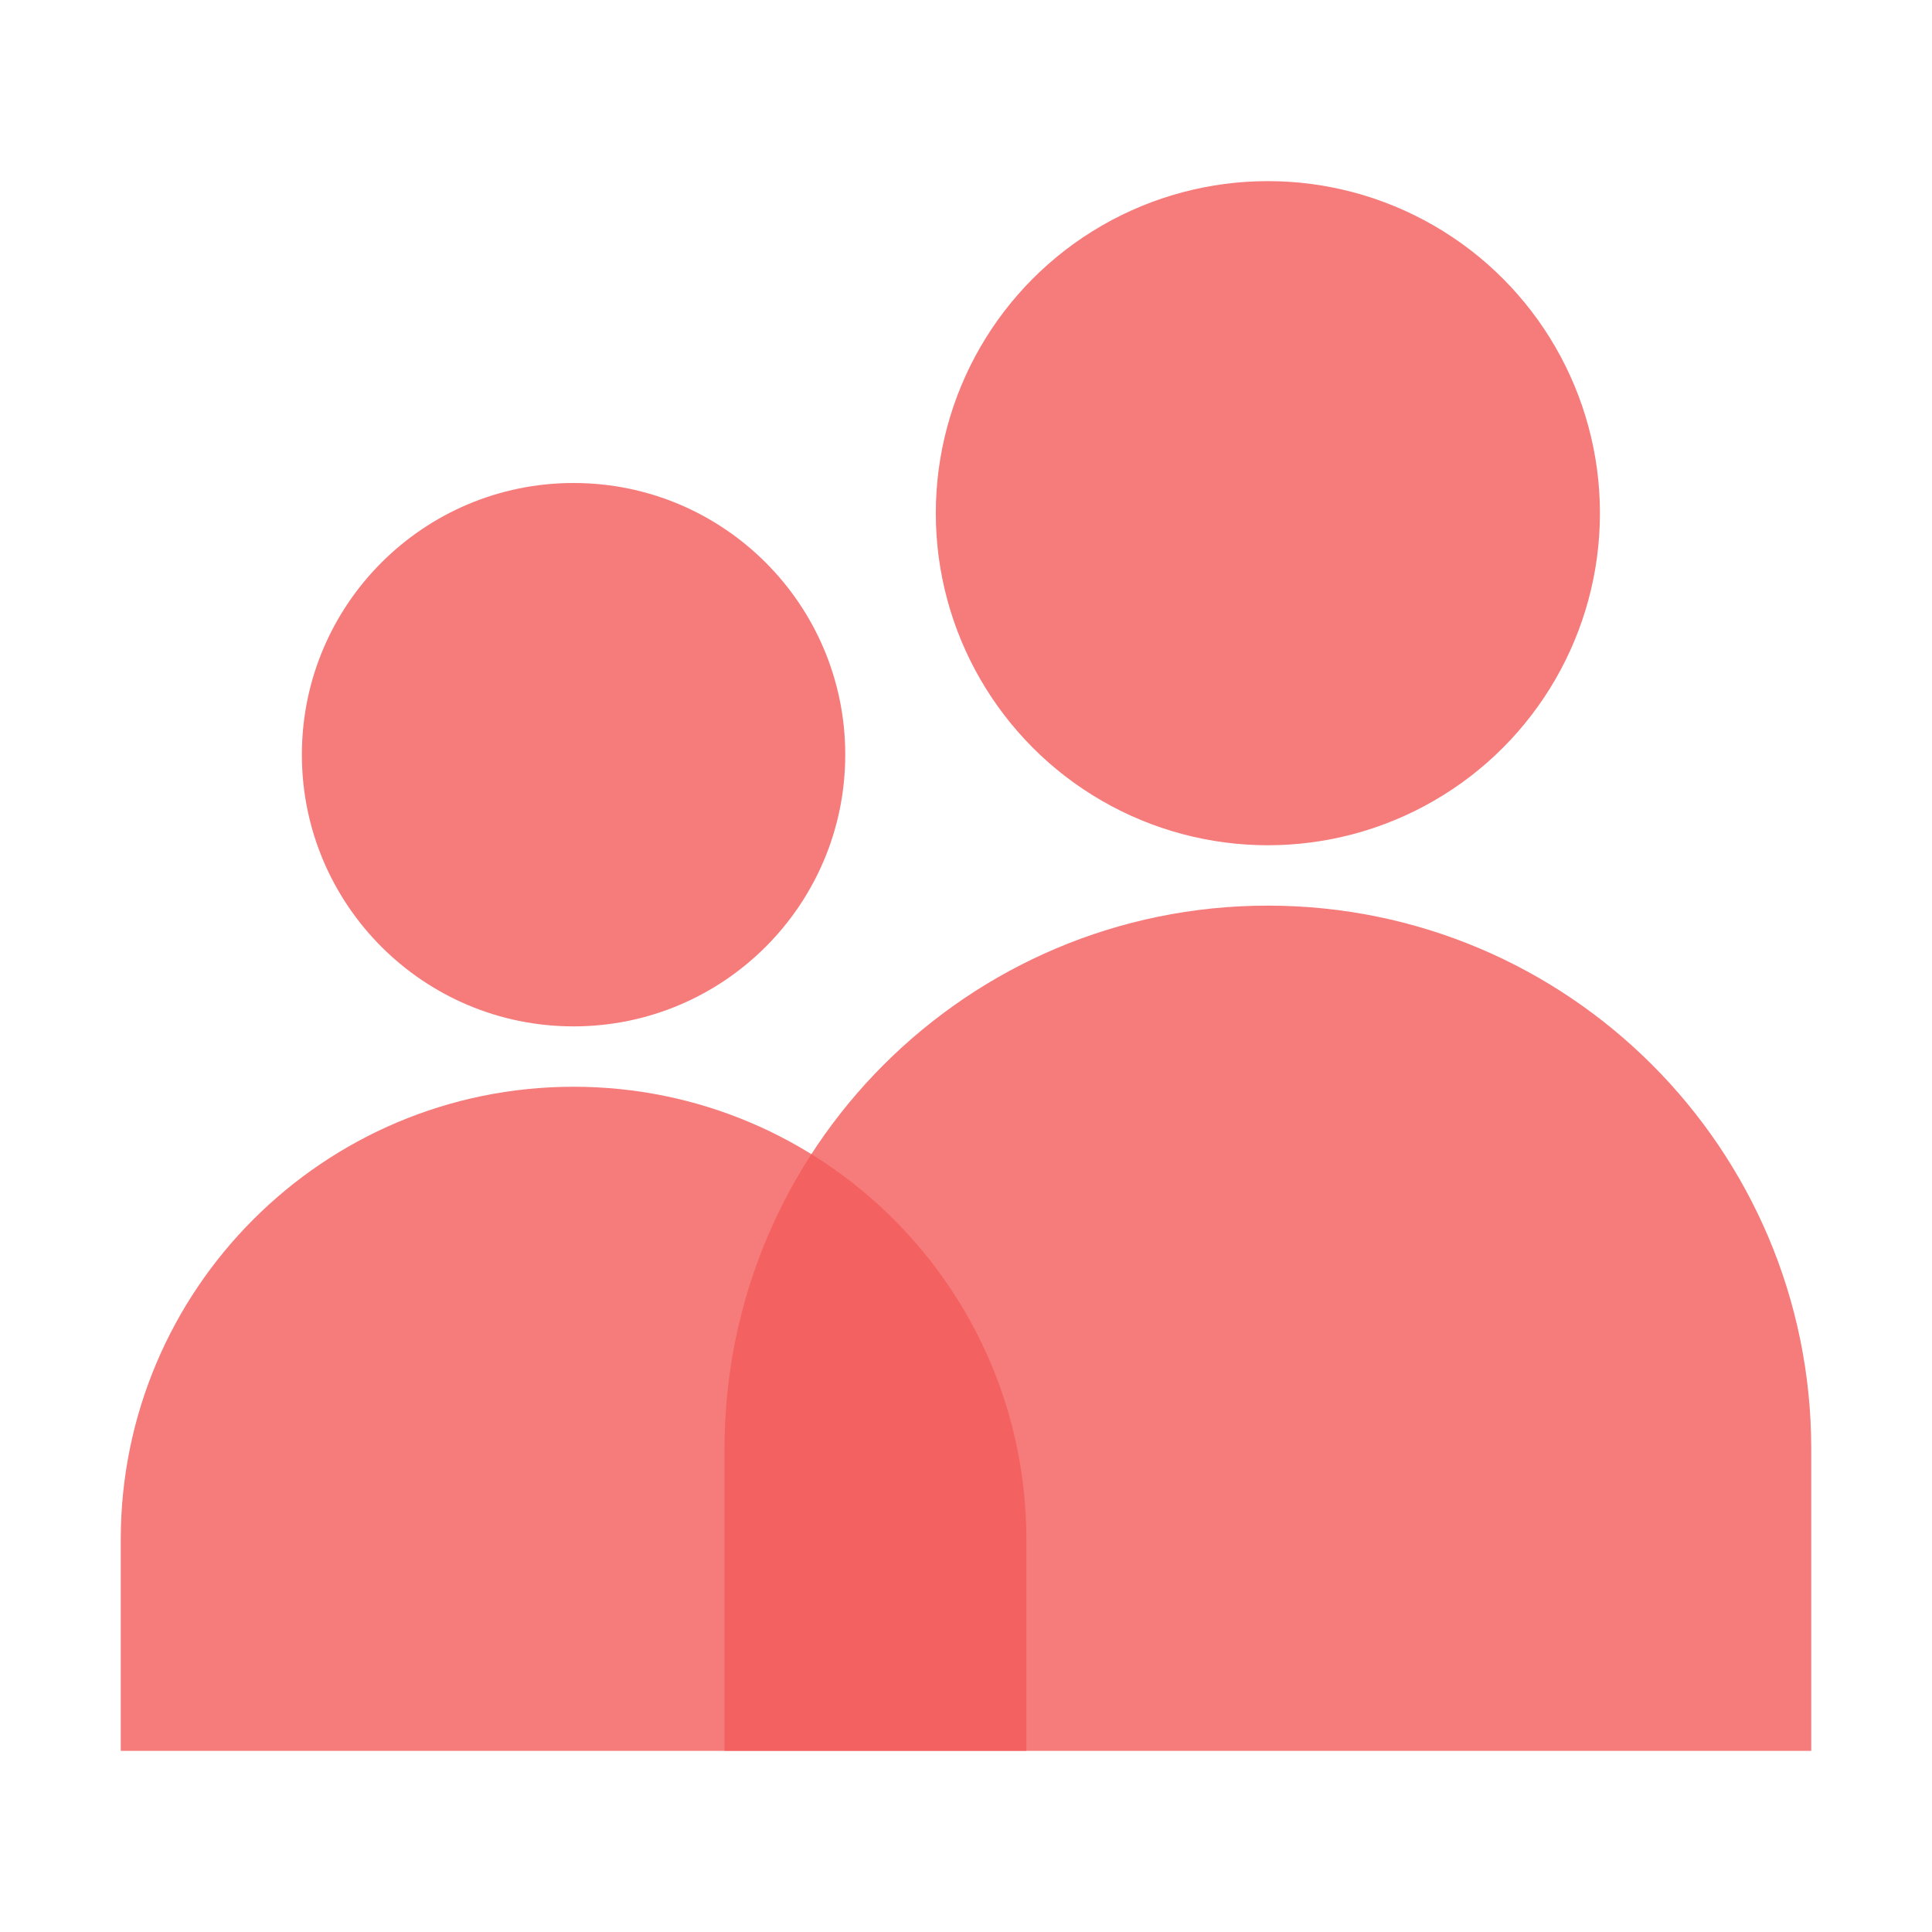
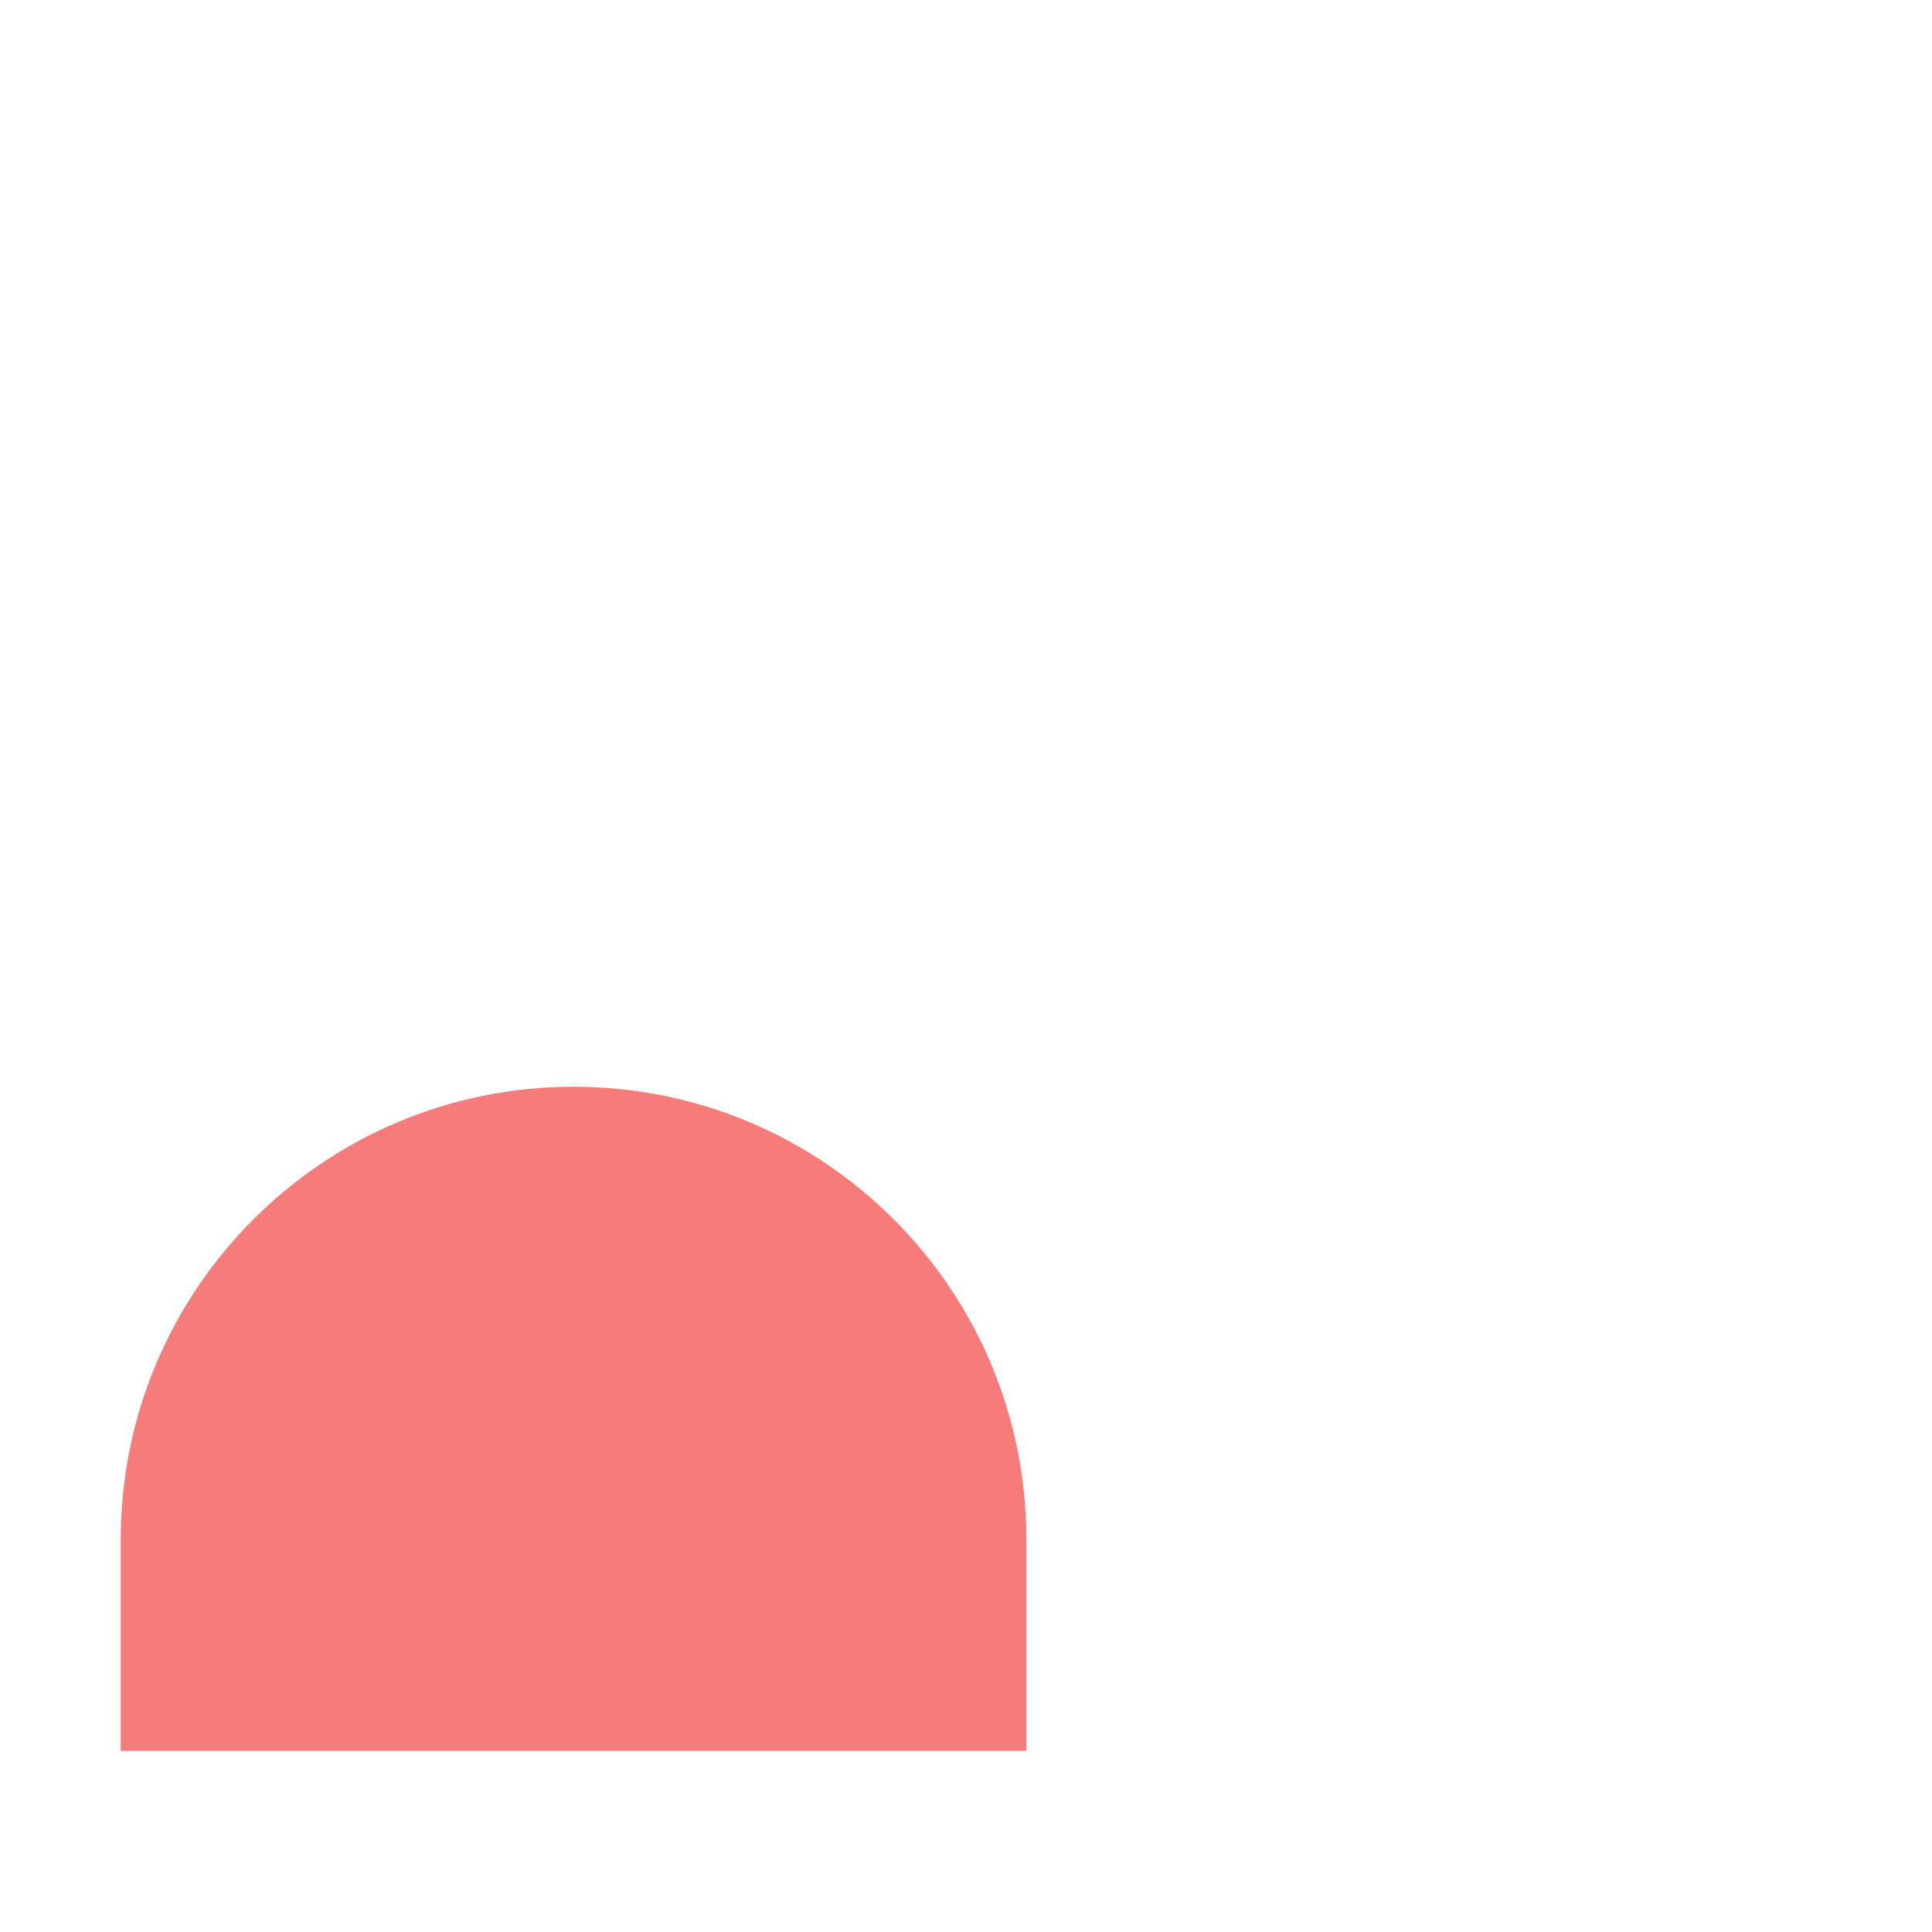
<svg xmlns="http://www.w3.org/2000/svg" width="64" height="64" viewBox="0 0 64 64" fill="none">
-   <circle cx="42" cy="17" r="11" fill="#F45A5A" fill-opacity="0.8" />
-   <path d="M24 48C24 38.059 32.059 30 42 30C51.941 30 60 38.059 60 48V58H24V48Z" fill="#F45A5A" fill-opacity="0.8" />
-   <circle cx="19" cy="25" r="9" fill="#F45A5A" fill-opacity="0.8" />
  <path d="M4 51C4 42.716 10.716 36 19 36C27.284 36 34 42.716 34 51V58H4V51Z" fill="#F45A5A" fill-opacity="0.8" />
</svg>